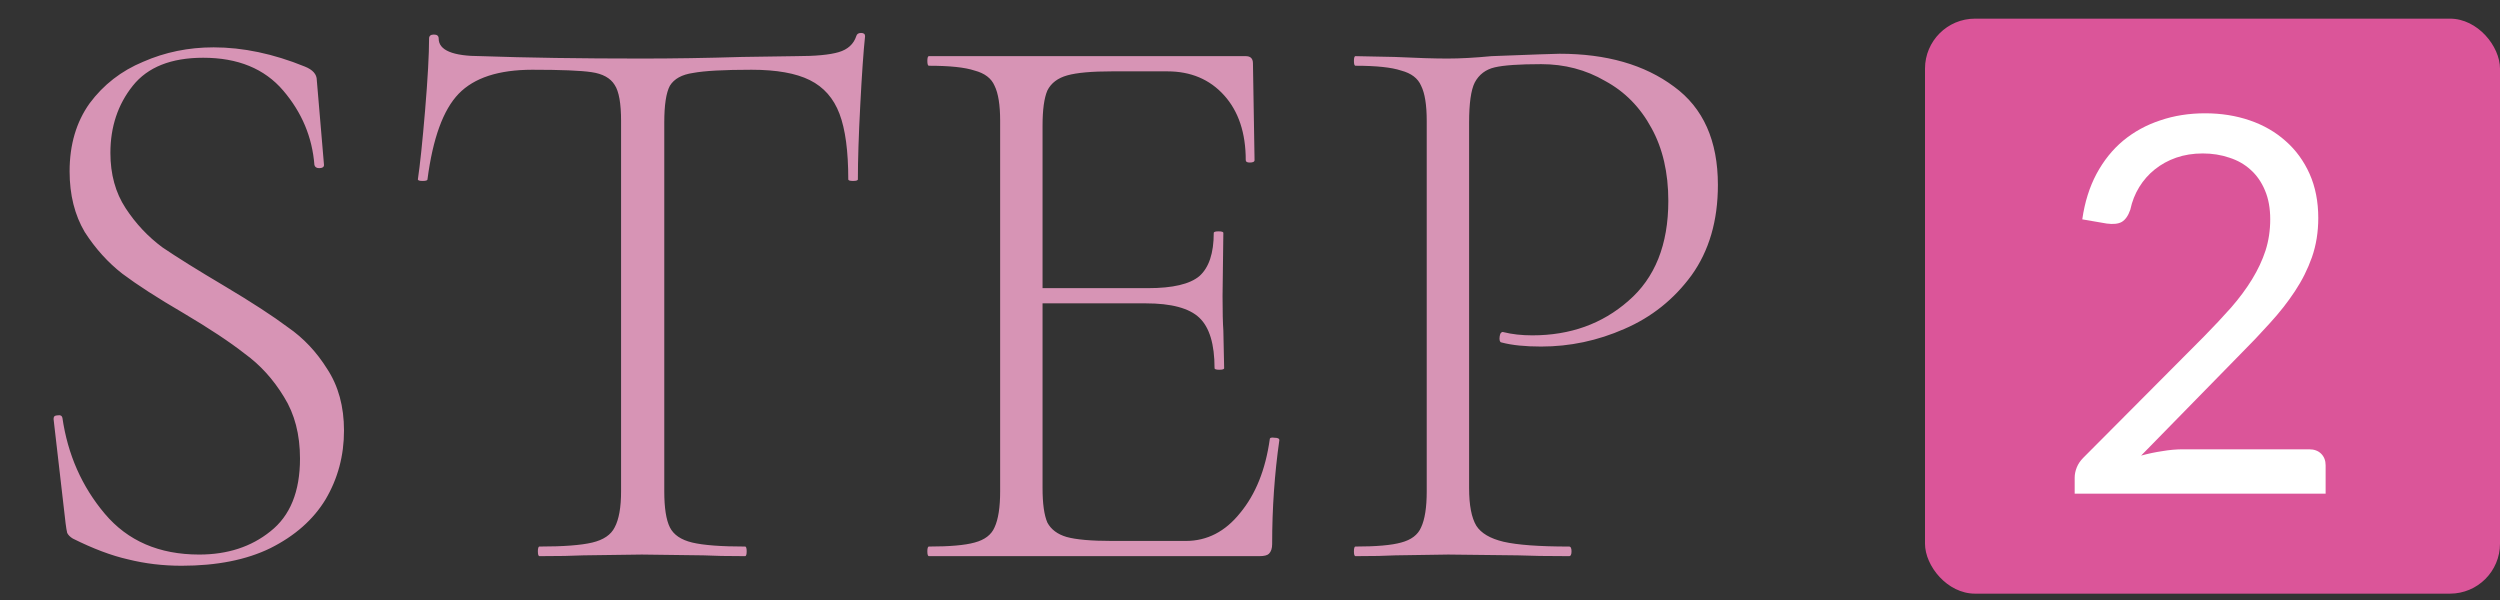
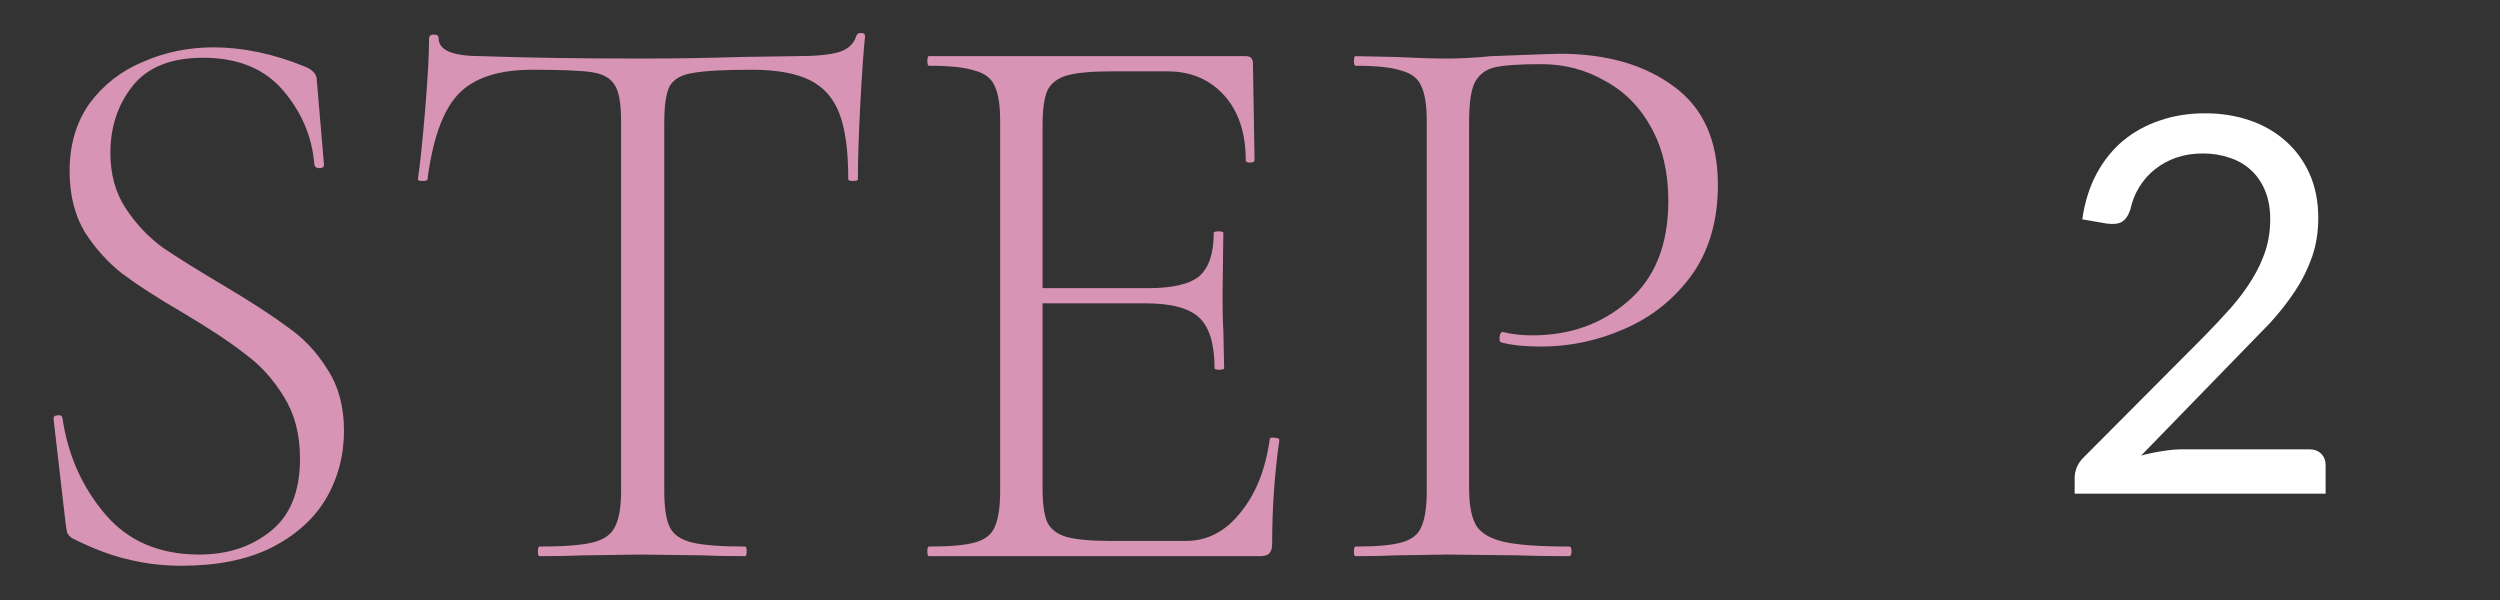
<svg xmlns="http://www.w3.org/2000/svg" width="100" height="24" viewBox="0 0 100 24" fill="none">
  <rect x="0" y="0" width="100" height="24" fill="#333333" stroke="none" />
  <path d="M4.416 6.118C4.416 6.971 4.619 7.707 5.024 8.326C5.429 8.945 5.92 9.467 6.496 9.894C7.093 10.299 7.915 10.811 8.96 11.43C10.069 12.091 10.923 12.646 11.52 13.094C12.139 13.521 12.661 14.075 13.088 14.758C13.536 15.441 13.76 16.262 13.76 17.222C13.76 18.225 13.515 19.142 13.024 19.974C12.533 20.785 11.797 21.435 10.816 21.926C9.856 22.395 8.672 22.63 7.264 22.63C6.517 22.63 5.803 22.545 5.12 22.374C4.459 22.225 3.723 21.947 2.912 21.542C2.805 21.478 2.731 21.403 2.688 21.318C2.667 21.233 2.645 21.105 2.624 20.934L2.144 16.774V16.742C2.144 16.657 2.197 16.614 2.304 16.614C2.411 16.593 2.475 16.625 2.496 16.71C2.709 18.182 3.275 19.462 4.192 20.55C5.109 21.638 6.368 22.182 7.968 22.182C9.099 22.182 10.048 21.873 10.816 21.254C11.605 20.635 12 19.665 12 18.342C12 17.382 11.787 16.561 11.36 15.878C10.933 15.174 10.411 14.598 9.792 14.15C9.195 13.681 8.373 13.137 7.328 12.518C6.304 11.921 5.493 11.398 4.896 10.95C4.32 10.502 3.819 9.947 3.392 9.286C2.987 8.603 2.784 7.793 2.784 6.854C2.784 5.787 3.051 4.881 3.584 4.134C4.139 3.387 4.853 2.833 5.728 2.47C6.603 2.086 7.541 1.894 8.544 1.894C9.717 1.894 10.933 2.15 12.192 2.662C12.512 2.79 12.672 2.971 12.672 3.206L12.96 6.598C12.96 6.683 12.896 6.726 12.768 6.726C12.661 6.726 12.597 6.683 12.576 6.598C12.491 5.489 12.075 4.497 11.328 3.622C10.581 2.747 9.515 2.31 8.128 2.31C6.848 2.31 5.909 2.683 5.312 3.43C4.715 4.177 4.416 5.073 4.416 6.118ZM21.291 2.79C19.947 2.79 18.966 3.11 18.347 3.75C17.729 4.39 17.313 5.531 17.099 7.174C17.099 7.217 17.035 7.238 16.907 7.238C16.779 7.238 16.715 7.217 16.715 7.174C16.801 6.598 16.897 5.681 17.003 4.422C17.11 3.142 17.163 2.182 17.163 1.542C17.163 1.435 17.227 1.382 17.355 1.382C17.483 1.382 17.547 1.435 17.547 1.542C17.547 2.011 18.113 2.246 19.243 2.246C21.078 2.31 23.222 2.342 25.675 2.342C26.934 2.342 28.267 2.321 29.675 2.278L31.851 2.246C32.619 2.246 33.185 2.193 33.547 2.086C33.91 1.979 34.145 1.766 34.251 1.446C34.273 1.361 34.337 1.318 34.443 1.318C34.55 1.318 34.603 1.361 34.603 1.446C34.539 2.043 34.475 2.961 34.411 4.198C34.347 5.414 34.315 6.406 34.315 7.174C34.315 7.217 34.251 7.238 34.123 7.238C33.995 7.238 33.931 7.217 33.931 7.174C33.931 6.043 33.814 5.169 33.579 4.55C33.345 3.931 32.95 3.483 32.395 3.206C31.841 2.929 31.062 2.79 30.059 2.79C28.95 2.79 28.171 2.833 27.723 2.918C27.275 2.982 26.966 3.153 26.795 3.43C26.646 3.707 26.571 4.198 26.571 4.902V19.654C26.571 20.315 26.646 20.795 26.795 21.094C26.945 21.393 27.243 21.595 27.691 21.702C28.139 21.809 28.843 21.862 29.803 21.862C29.846 21.862 29.867 21.926 29.867 22.054C29.867 22.182 29.846 22.246 29.803 22.246C29.099 22.246 28.545 22.235 28.139 22.214L25.675 22.182L23.339 22.214C22.913 22.235 22.326 22.246 21.579 22.246C21.537 22.246 21.515 22.182 21.515 22.054C21.515 21.926 21.537 21.862 21.579 21.862C22.539 21.862 23.243 21.809 23.691 21.702C24.139 21.595 24.438 21.393 24.587 21.094C24.758 20.774 24.843 20.294 24.843 19.654V4.838C24.843 4.134 24.758 3.654 24.587 3.398C24.417 3.121 24.107 2.95 23.659 2.886C23.233 2.822 22.443 2.79 21.291 2.79ZM50.79 17.574C50.79 17.51 50.854 17.489 50.982 17.51C51.11 17.51 51.174 17.542 51.174 17.606C50.982 18.95 50.886 20.337 50.886 21.766C50.886 21.937 50.843 22.065 50.758 22.15C50.694 22.214 50.566 22.246 50.374 22.246H37.158C37.115 22.246 37.094 22.182 37.094 22.054C37.094 21.926 37.115 21.862 37.158 21.862C37.99 21.862 38.598 21.809 38.982 21.702C39.387 21.595 39.654 21.393 39.782 21.094C39.931 20.774 40.006 20.294 40.006 19.654V4.838C40.006 4.198 39.931 3.729 39.782 3.43C39.654 3.131 39.387 2.929 38.982 2.822C38.598 2.694 37.99 2.63 37.158 2.63C37.115 2.63 37.094 2.566 37.094 2.438C37.094 2.31 37.115 2.246 37.158 2.246H49.83C50.022 2.246 50.118 2.342 50.118 2.534L50.182 6.406C50.182 6.47 50.118 6.502 49.99 6.502C49.883 6.502 49.83 6.47 49.83 6.406C49.83 5.318 49.542 4.454 48.966 3.814C48.39 3.174 47.633 2.854 46.694 2.854H44.486C43.675 2.854 43.078 2.907 42.694 3.014C42.31 3.121 42.043 3.323 41.894 3.622C41.766 3.921 41.702 4.39 41.702 5.03V11.526H45.926C46.907 11.526 47.59 11.366 47.974 11.046C48.358 10.705 48.55 10.129 48.55 9.318C48.55 9.275 48.614 9.254 48.742 9.254C48.87 9.254 48.934 9.275 48.934 9.318L48.902 11.846C48.902 12.465 48.913 12.923 48.934 13.222L48.966 14.726C48.966 14.769 48.902 14.79 48.774 14.79C48.646 14.79 48.582 14.769 48.582 14.726C48.582 13.766 48.379 13.094 47.974 12.71C47.569 12.326 46.854 12.134 45.83 12.134H41.702V19.526C41.702 20.145 41.766 20.603 41.894 20.902C42.043 21.179 42.299 21.371 42.662 21.478C43.046 21.585 43.654 21.638 44.486 21.638H47.43C48.283 21.638 49.009 21.265 49.606 20.518C50.225 19.771 50.619 18.79 50.79 17.574ZM58.764 19.526C58.764 20.209 58.861 20.71 59.053 21.03C59.245 21.329 59.607 21.542 60.141 21.67C60.695 21.798 61.57 21.862 62.764 21.862C62.828 21.862 62.861 21.926 62.861 22.054C62.861 22.182 62.828 22.246 62.764 22.246C61.89 22.246 61.207 22.235 60.717 22.214L57.932 22.182L55.821 22.214C55.437 22.235 54.903 22.246 54.221 22.246C54.178 22.246 54.157 22.182 54.157 22.054C54.157 21.926 54.178 21.862 54.221 21.862C55.053 21.862 55.66 21.809 56.044 21.702C56.45 21.595 56.717 21.393 56.844 21.094C56.994 20.774 57.069 20.294 57.069 19.654V4.838C57.069 4.198 56.994 3.729 56.844 3.43C56.717 3.131 56.45 2.929 56.044 2.822C55.66 2.694 55.053 2.63 54.221 2.63C54.178 2.63 54.157 2.566 54.157 2.438C54.157 2.31 54.178 2.246 54.221 2.246L55.788 2.278C56.684 2.321 57.389 2.342 57.901 2.342C58.413 2.342 58.999 2.31 59.66 2.246C61.325 2.182 62.231 2.15 62.38 2.15C64.258 2.15 65.783 2.587 66.957 3.462C68.13 4.315 68.716 5.627 68.716 7.398C68.716 8.827 68.365 10.033 67.66 11.014C66.957 11.974 66.061 12.689 64.972 13.158C63.906 13.627 62.797 13.862 61.645 13.862C61.005 13.862 60.482 13.809 60.077 13.702C60.013 13.702 59.98 13.649 59.98 13.542C59.98 13.478 59.991 13.414 60.013 13.35C60.055 13.286 60.098 13.265 60.141 13.286C60.482 13.371 60.866 13.414 61.292 13.414C62.807 13.414 64.087 12.955 65.132 12.038C66.199 11.121 66.733 9.787 66.733 8.038C66.733 6.907 66.508 5.937 66.061 5.126C65.612 4.294 64.994 3.665 64.204 3.238C63.437 2.79 62.583 2.566 61.645 2.566C60.77 2.566 60.151 2.609 59.788 2.694C59.426 2.779 59.159 2.982 58.989 3.302C58.839 3.601 58.764 4.134 58.764 4.902V19.526Z" fill="#D794B5" />
-   <rect x="77" y="0.746" width="23" height="23" rx="2" fill="#DB5599" />
-   <path d="M92.364 17.972C92.567 17.972 92.728 18.031 92.847 18.15C92.966 18.269 93.025 18.423 93.025 18.612V19.746H82.987V19.106C82.987 18.973 83.015 18.836 83.071 18.696C83.127 18.556 83.215 18.427 83.334 18.308L88.153 13.467C88.552 13.061 88.916 12.673 89.245 12.302C89.574 11.924 89.854 11.546 90.085 11.168C90.316 10.79 90.495 10.408 90.621 10.023C90.746 9.631 90.809 9.215 90.809 8.774C90.809 8.333 90.74 7.948 90.6 7.619C90.46 7.283 90.267 7.006 90.022 6.789C89.784 6.572 89.501 6.411 89.171 6.306C88.843 6.194 88.489 6.138 88.111 6.138C87.726 6.138 87.373 6.194 87.05 6.306C86.728 6.418 86.442 6.576 86.189 6.779C85.945 6.975 85.738 7.209 85.57 7.482C85.402 7.755 85.283 8.056 85.213 8.385C85.129 8.63 85.013 8.795 84.867 8.879C84.727 8.956 84.527 8.977 84.268 8.942L83.291 8.774C83.389 8.088 83.579 7.482 83.859 6.957C84.145 6.425 84.502 5.981 84.93 5.624C85.364 5.267 85.857 4.997 86.41 4.815C86.963 4.626 87.561 4.532 88.206 4.532C88.843 4.532 89.438 4.626 89.99 4.815C90.543 5.004 91.023 5.281 91.429 5.645C91.835 6.002 92.153 6.439 92.385 6.957C92.615 7.475 92.731 8.063 92.731 8.721C92.731 9.281 92.647 9.803 92.479 10.286C92.311 10.762 92.084 11.217 91.796 11.651C91.51 12.085 91.177 12.508 90.799 12.921C90.428 13.334 90.032 13.751 89.612 14.171L85.644 18.224C85.924 18.147 86.207 18.087 86.494 18.045C86.781 17.996 87.058 17.972 87.323 17.972H92.364Z" fill="white" />
+   <path d="M92.364 17.972C92.567 17.972 92.728 18.031 92.847 18.15C92.966 18.269 93.025 18.423 93.025 18.612V19.746H82.987V19.106C82.987 18.973 83.015 18.836 83.071 18.696C83.127 18.556 83.215 18.427 83.334 18.308L88.153 13.467C88.552 13.061 88.916 12.673 89.245 12.302C89.574 11.924 89.854 11.546 90.085 11.168C90.316 10.79 90.495 10.408 90.621 10.023C90.746 9.631 90.809 9.215 90.809 8.774C90.809 8.333 90.74 7.948 90.6 7.619C90.46 7.283 90.267 7.006 90.022 6.789C89.784 6.572 89.501 6.411 89.171 6.306C88.843 6.194 88.489 6.138 88.111 6.138C87.726 6.138 87.373 6.194 87.05 6.306C86.728 6.418 86.442 6.576 86.189 6.779C85.945 6.975 85.738 7.209 85.57 7.482C85.402 7.755 85.283 8.056 85.213 8.385C85.129 8.63 85.013 8.795 84.867 8.879C84.727 8.956 84.527 8.977 84.268 8.942L83.291 8.774C83.389 8.088 83.579 7.482 83.859 6.957C84.145 6.425 84.502 5.981 84.93 5.624C85.364 5.267 85.857 4.997 86.41 4.815C86.963 4.626 87.561 4.532 88.206 4.532C88.843 4.532 89.438 4.626 89.99 4.815C90.543 5.004 91.023 5.281 91.429 5.645C91.835 6.002 92.153 6.439 92.385 6.957C92.615 7.475 92.731 8.063 92.731 8.721C92.731 9.281 92.647 9.803 92.479 10.286C92.311 10.762 92.084 11.217 91.796 11.651C91.51 12.085 91.177 12.508 90.799 12.921L85.644 18.224C85.924 18.147 86.207 18.087 86.494 18.045C86.781 17.996 87.058 17.972 87.323 17.972H92.364Z" fill="white" />
</svg>